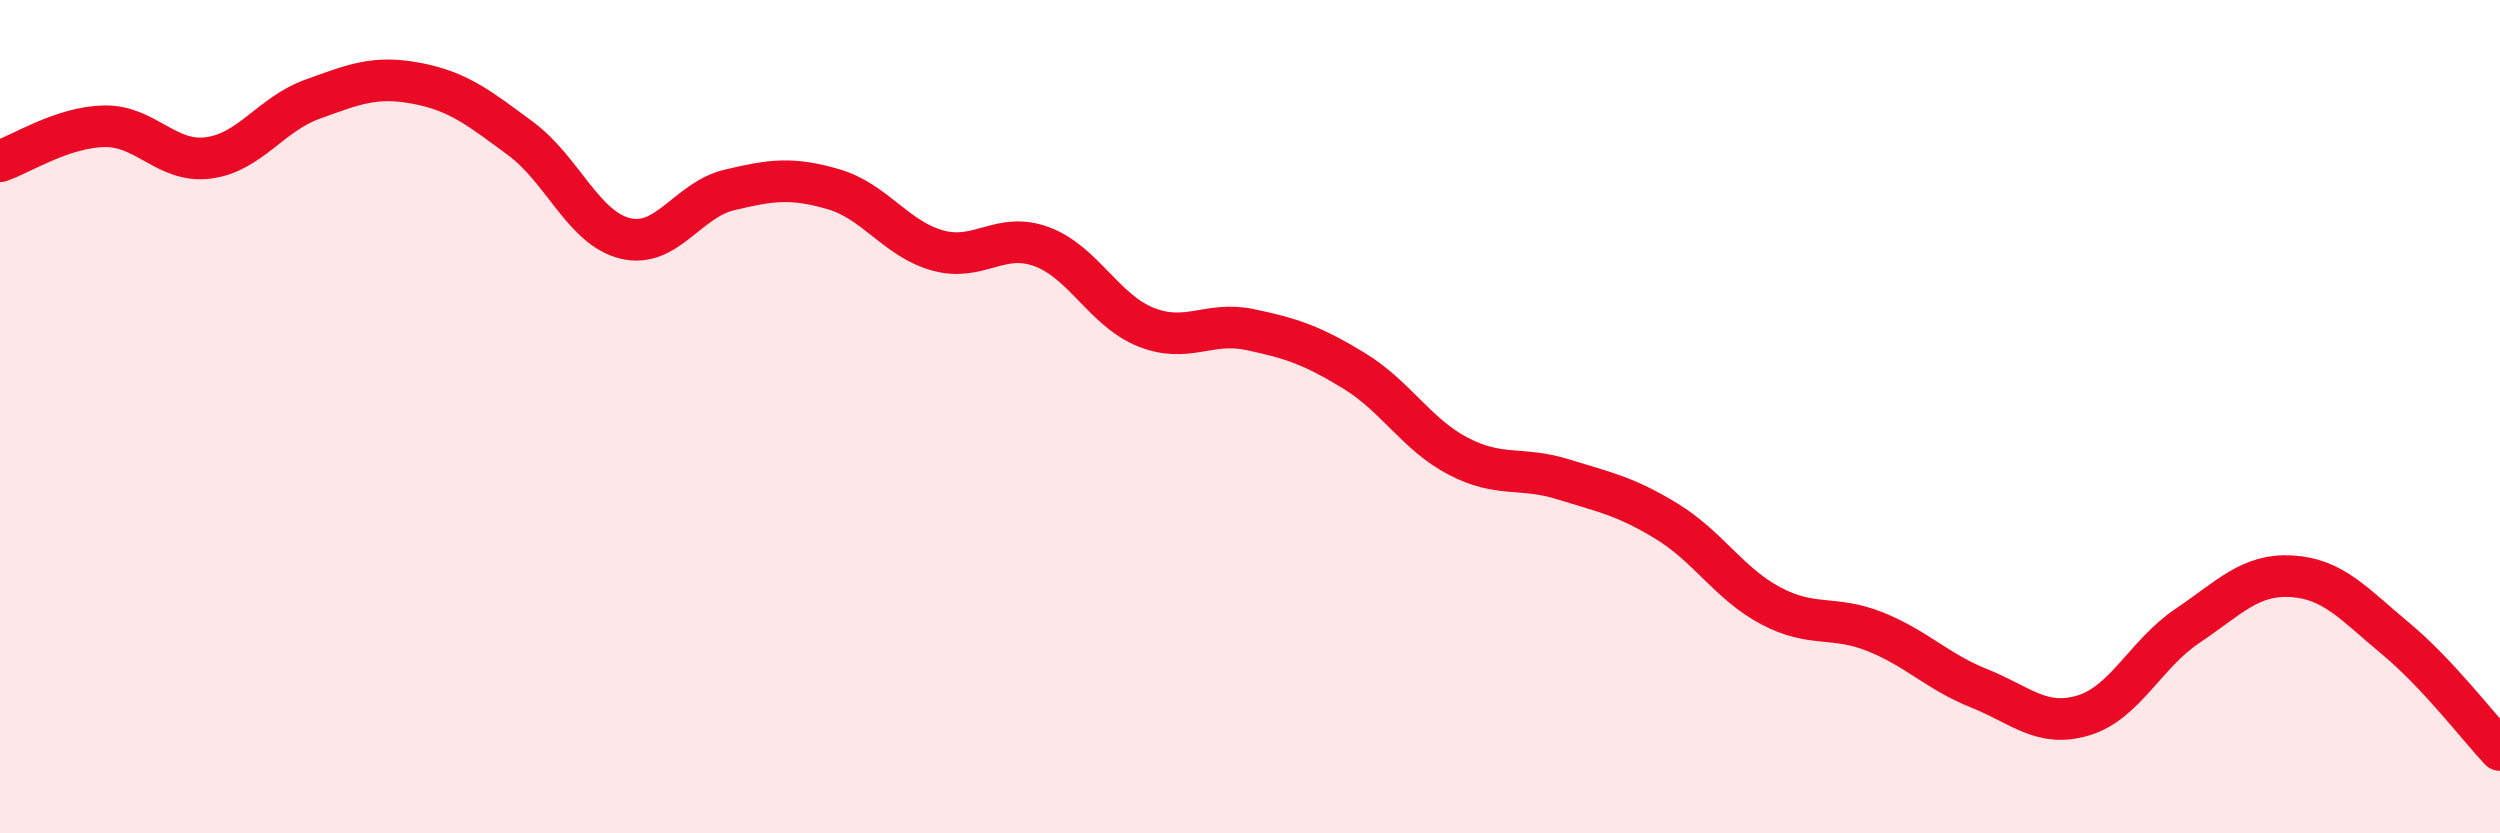
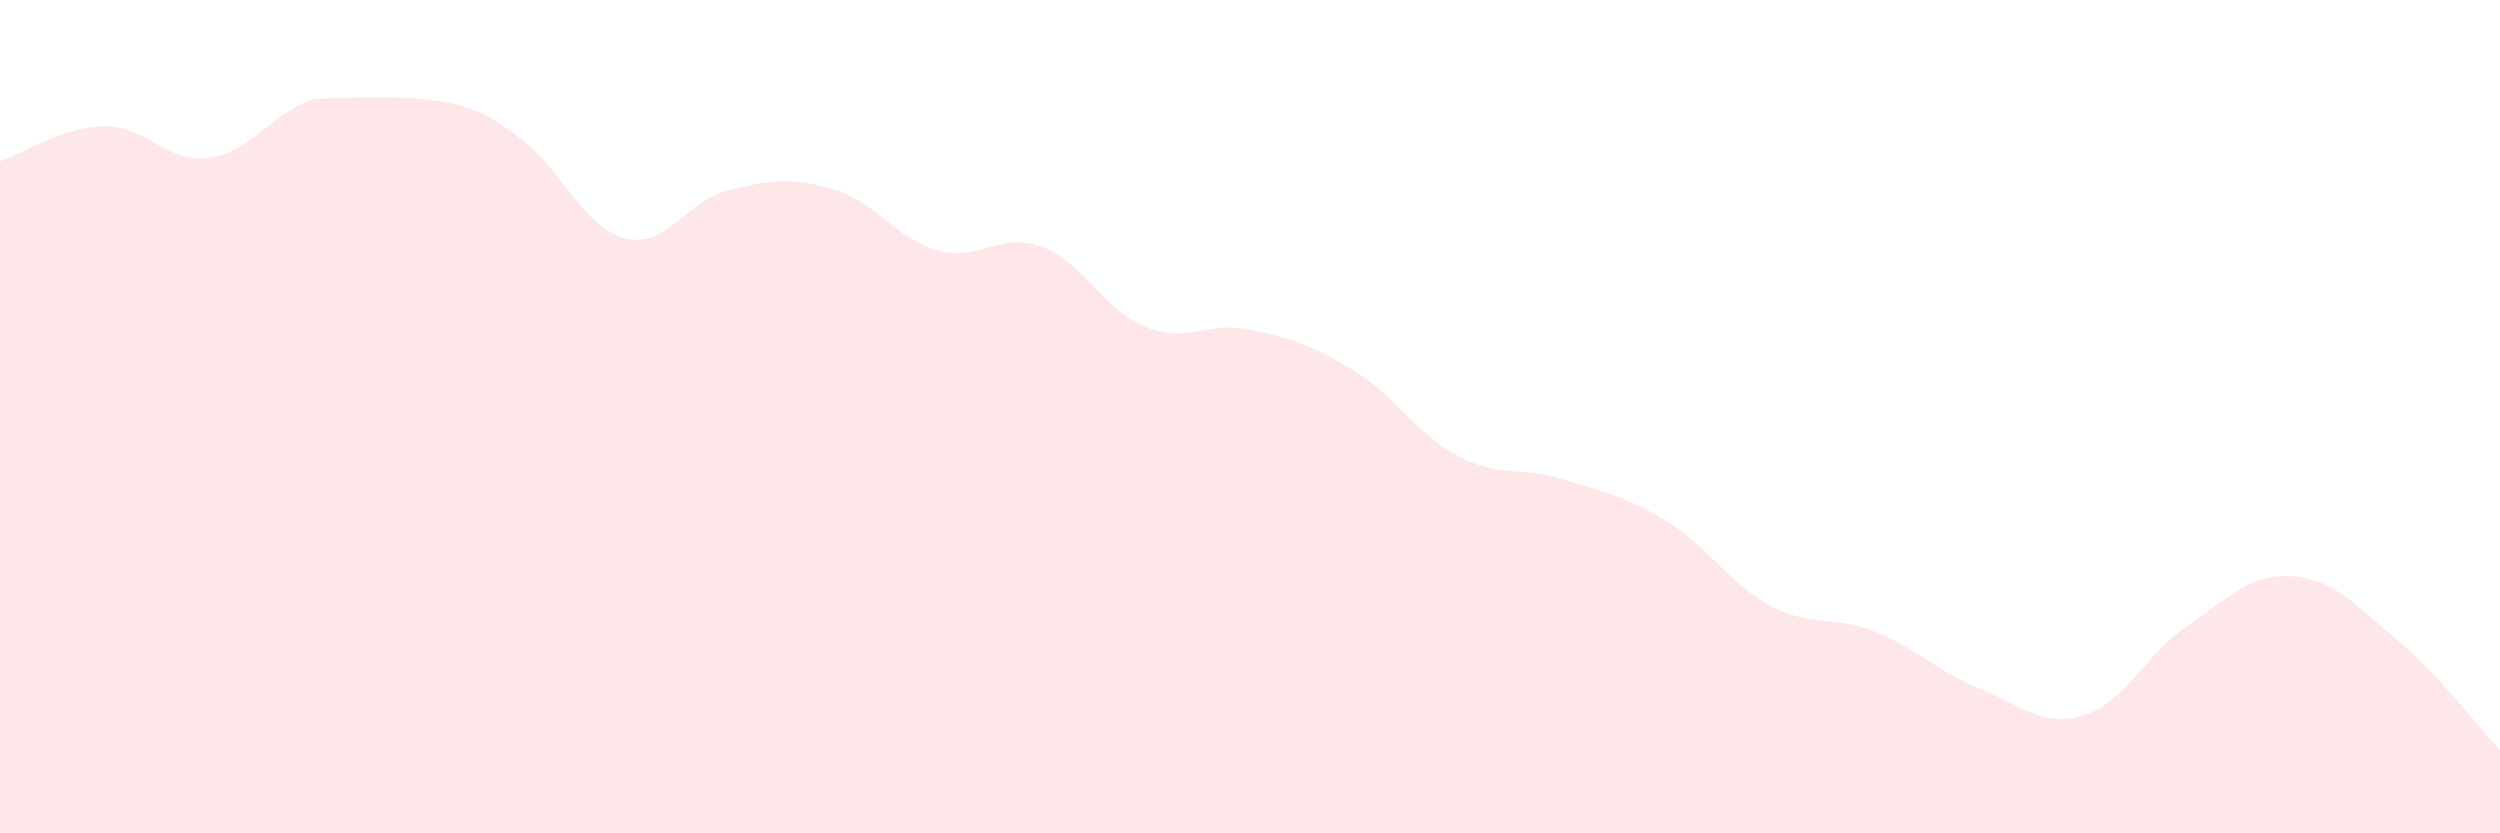
<svg xmlns="http://www.w3.org/2000/svg" width="60" height="20" viewBox="0 0 60 20">
-   <path d="M 0,3.87 C 0.5,3.7 1.5,3.05 2.5,3.03 C 3.5,3.01 4,3.92 5,3.79 C 6,3.66 6.5,2.74 7.5,2.38 C 8.5,2.02 9,1.81 10,2 C 11,2.19 11.5,2.59 12.5,3.33 C 13.5,4.07 14,5.47 15,5.72 C 16,5.97 16.5,4.8 17.5,4.56 C 18.5,4.32 19,4.25 20,4.54 C 21,4.83 21.5,5.73 22.5,6.01 C 23.5,6.29 24,5.55 25,5.92 C 26,6.29 26.5,7.45 27.5,7.85 C 28.5,8.25 29,7.7 30,7.91 C 31,8.12 31.5,8.29 32.5,8.9 C 33.5,9.51 34,10.43 35,10.95 C 36,11.47 36.5,11.19 37.5,11.5 C 38.5,11.81 39,11.9 40,12.51 C 41,13.12 41.5,14.01 42.5,14.54 C 43.5,15.07 44,14.76 45,15.16 C 46,15.56 46.5,16.12 47.5,16.52 C 48.5,16.92 49,17.47 50,17.17 C 51,16.87 51.5,15.69 52.5,15.02 C 53.5,14.35 54,13.77 55,13.83 C 56,13.89 56.5,14.5 57.5,15.33 C 58.5,16.16 59.5,17.47 60,18L60 20L0 20Z" fill="#EB0A25" opacity="0.1" stroke-linecap="round" stroke-linejoin="round" />
-   <path d="M 0,3.87 C 0.5,3.7 1.5,3.05 2.5,3.03 C 3.5,3.01 4,3.92 5,3.79 C 6,3.66 6.5,2.74 7.5,2.38 C 8.5,2.02 9,1.81 10,2 C 11,2.19 11.5,2.59 12.5,3.33 C 13.5,4.07 14,5.47 15,5.72 C 16,5.97 16.5,4.8 17.5,4.56 C 18.5,4.32 19,4.25 20,4.54 C 21,4.83 21.5,5.73 22.5,6.01 C 23.5,6.29 24,5.55 25,5.92 C 26,6.29 26.5,7.45 27.5,7.85 C 28.5,8.25 29,7.7 30,7.91 C 31,8.12 31.5,8.29 32.5,8.9 C 33.5,9.51 34,10.43 35,10.95 C 36,11.47 36.5,11.19 37.5,11.5 C 38.5,11.81 39,11.9 40,12.51 C 41,13.12 41.5,14.01 42.5,14.54 C 43.5,15.07 44,14.76 45,15.16 C 46,15.56 46.5,16.12 47.5,16.52 C 48.5,16.92 49,17.47 50,17.17 C 51,16.87 51.5,15.69 52.5,15.02 C 53.5,14.35 54,13.77 55,13.83 C 56,13.89 56.5,14.5 57.5,15.33 C 58.5,16.16 59.5,17.47 60,18" stroke="#EB0A25" stroke-width="1" fill="none" stroke-linecap="round" stroke-linejoin="round" />
+   <path d="M 0,3.87 C 0.5,3.7 1.5,3.05 2.5,3.03 C 3.5,3.01 4,3.92 5,3.79 C 6,3.66 6.5,2.74 7.5,2.38 C 11,2.19 11.5,2.59 12.5,3.33 C 13.5,4.07 14,5.47 15,5.72 C 16,5.97 16.5,4.8 17.5,4.56 C 18.5,4.32 19,4.25 20,4.54 C 21,4.83 21.5,5.73 22.5,6.01 C 23.5,6.29 24,5.55 25,5.92 C 26,6.29 26.5,7.45 27.5,7.85 C 28.5,8.25 29,7.7 30,7.91 C 31,8.12 31.5,8.29 32.5,8.9 C 33.5,9.51 34,10.43 35,10.95 C 36,11.47 36.5,11.19 37.5,11.5 C 38.5,11.81 39,11.9 40,12.51 C 41,13.12 41.5,14.01 42.5,14.54 C 43.5,15.07 44,14.76 45,15.16 C 46,15.56 46.5,16.12 47.5,16.52 C 48.5,16.92 49,17.47 50,17.17 C 51,16.87 51.5,15.69 52.5,15.02 C 53.5,14.35 54,13.77 55,13.83 C 56,13.89 56.5,14.5 57.5,15.33 C 58.5,16.16 59.5,17.47 60,18L60 20L0 20Z" fill="#EB0A25" opacity="0.1" stroke-linecap="round" stroke-linejoin="round" />
</svg>